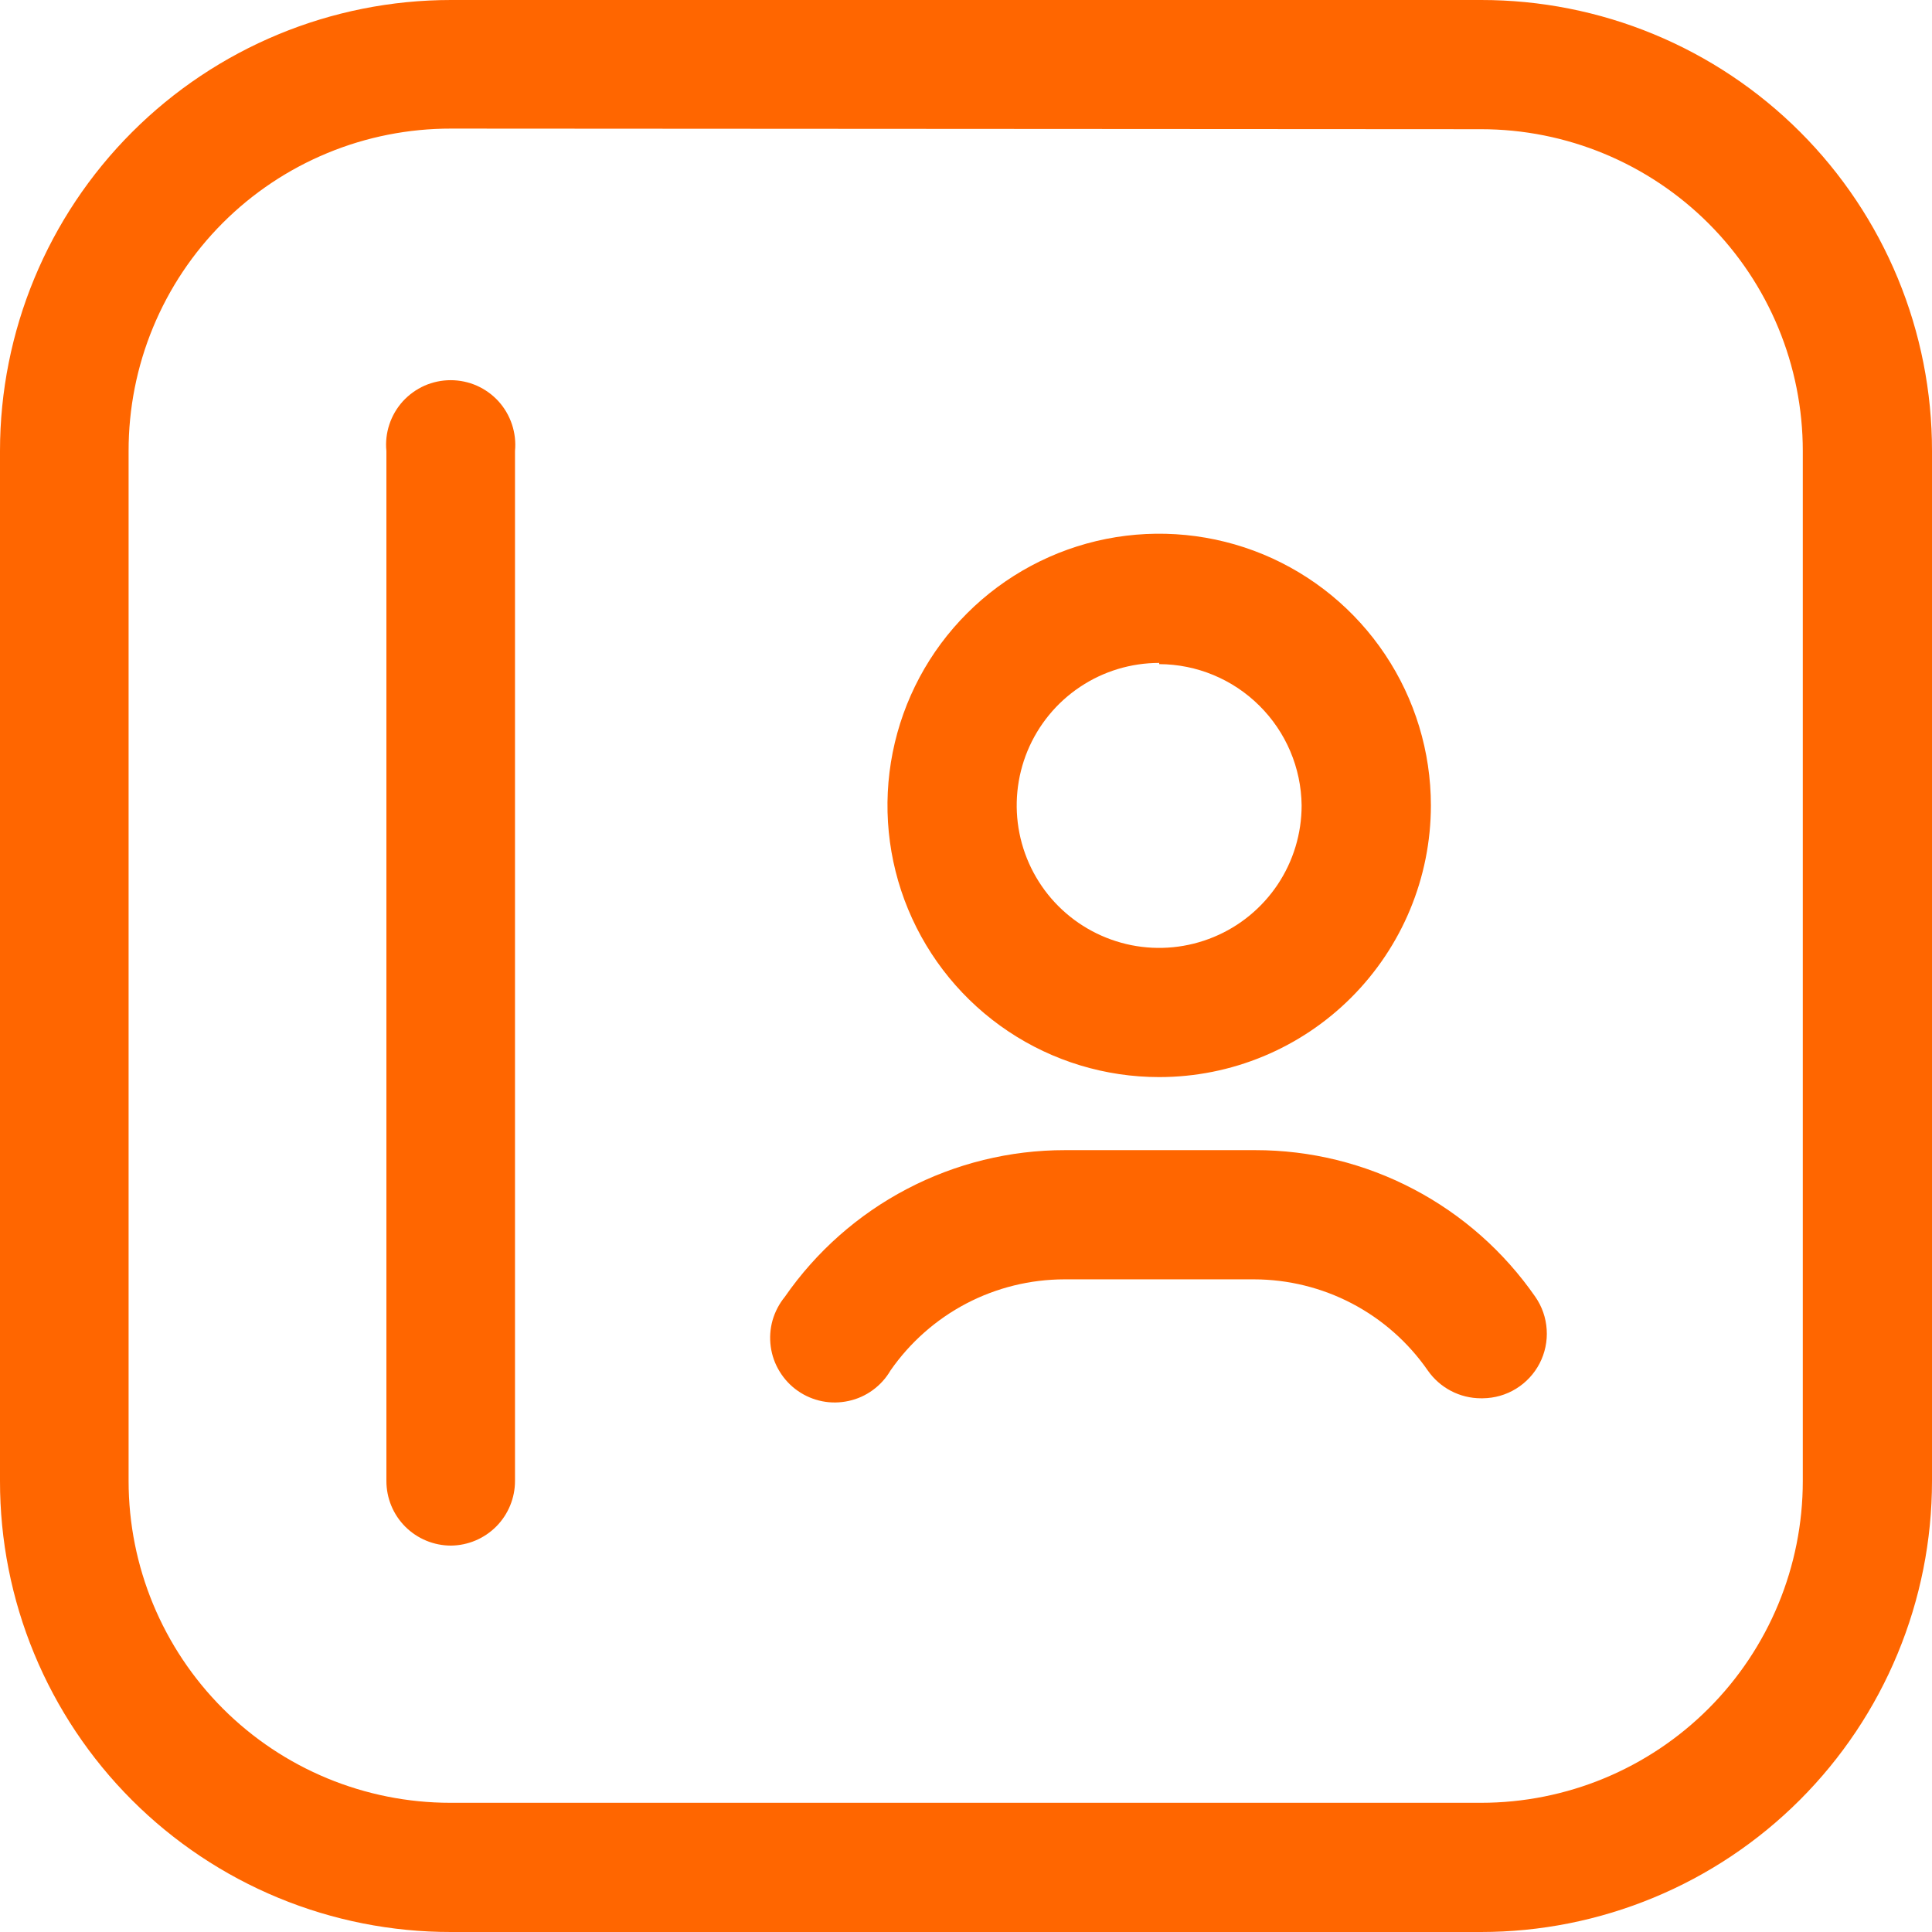
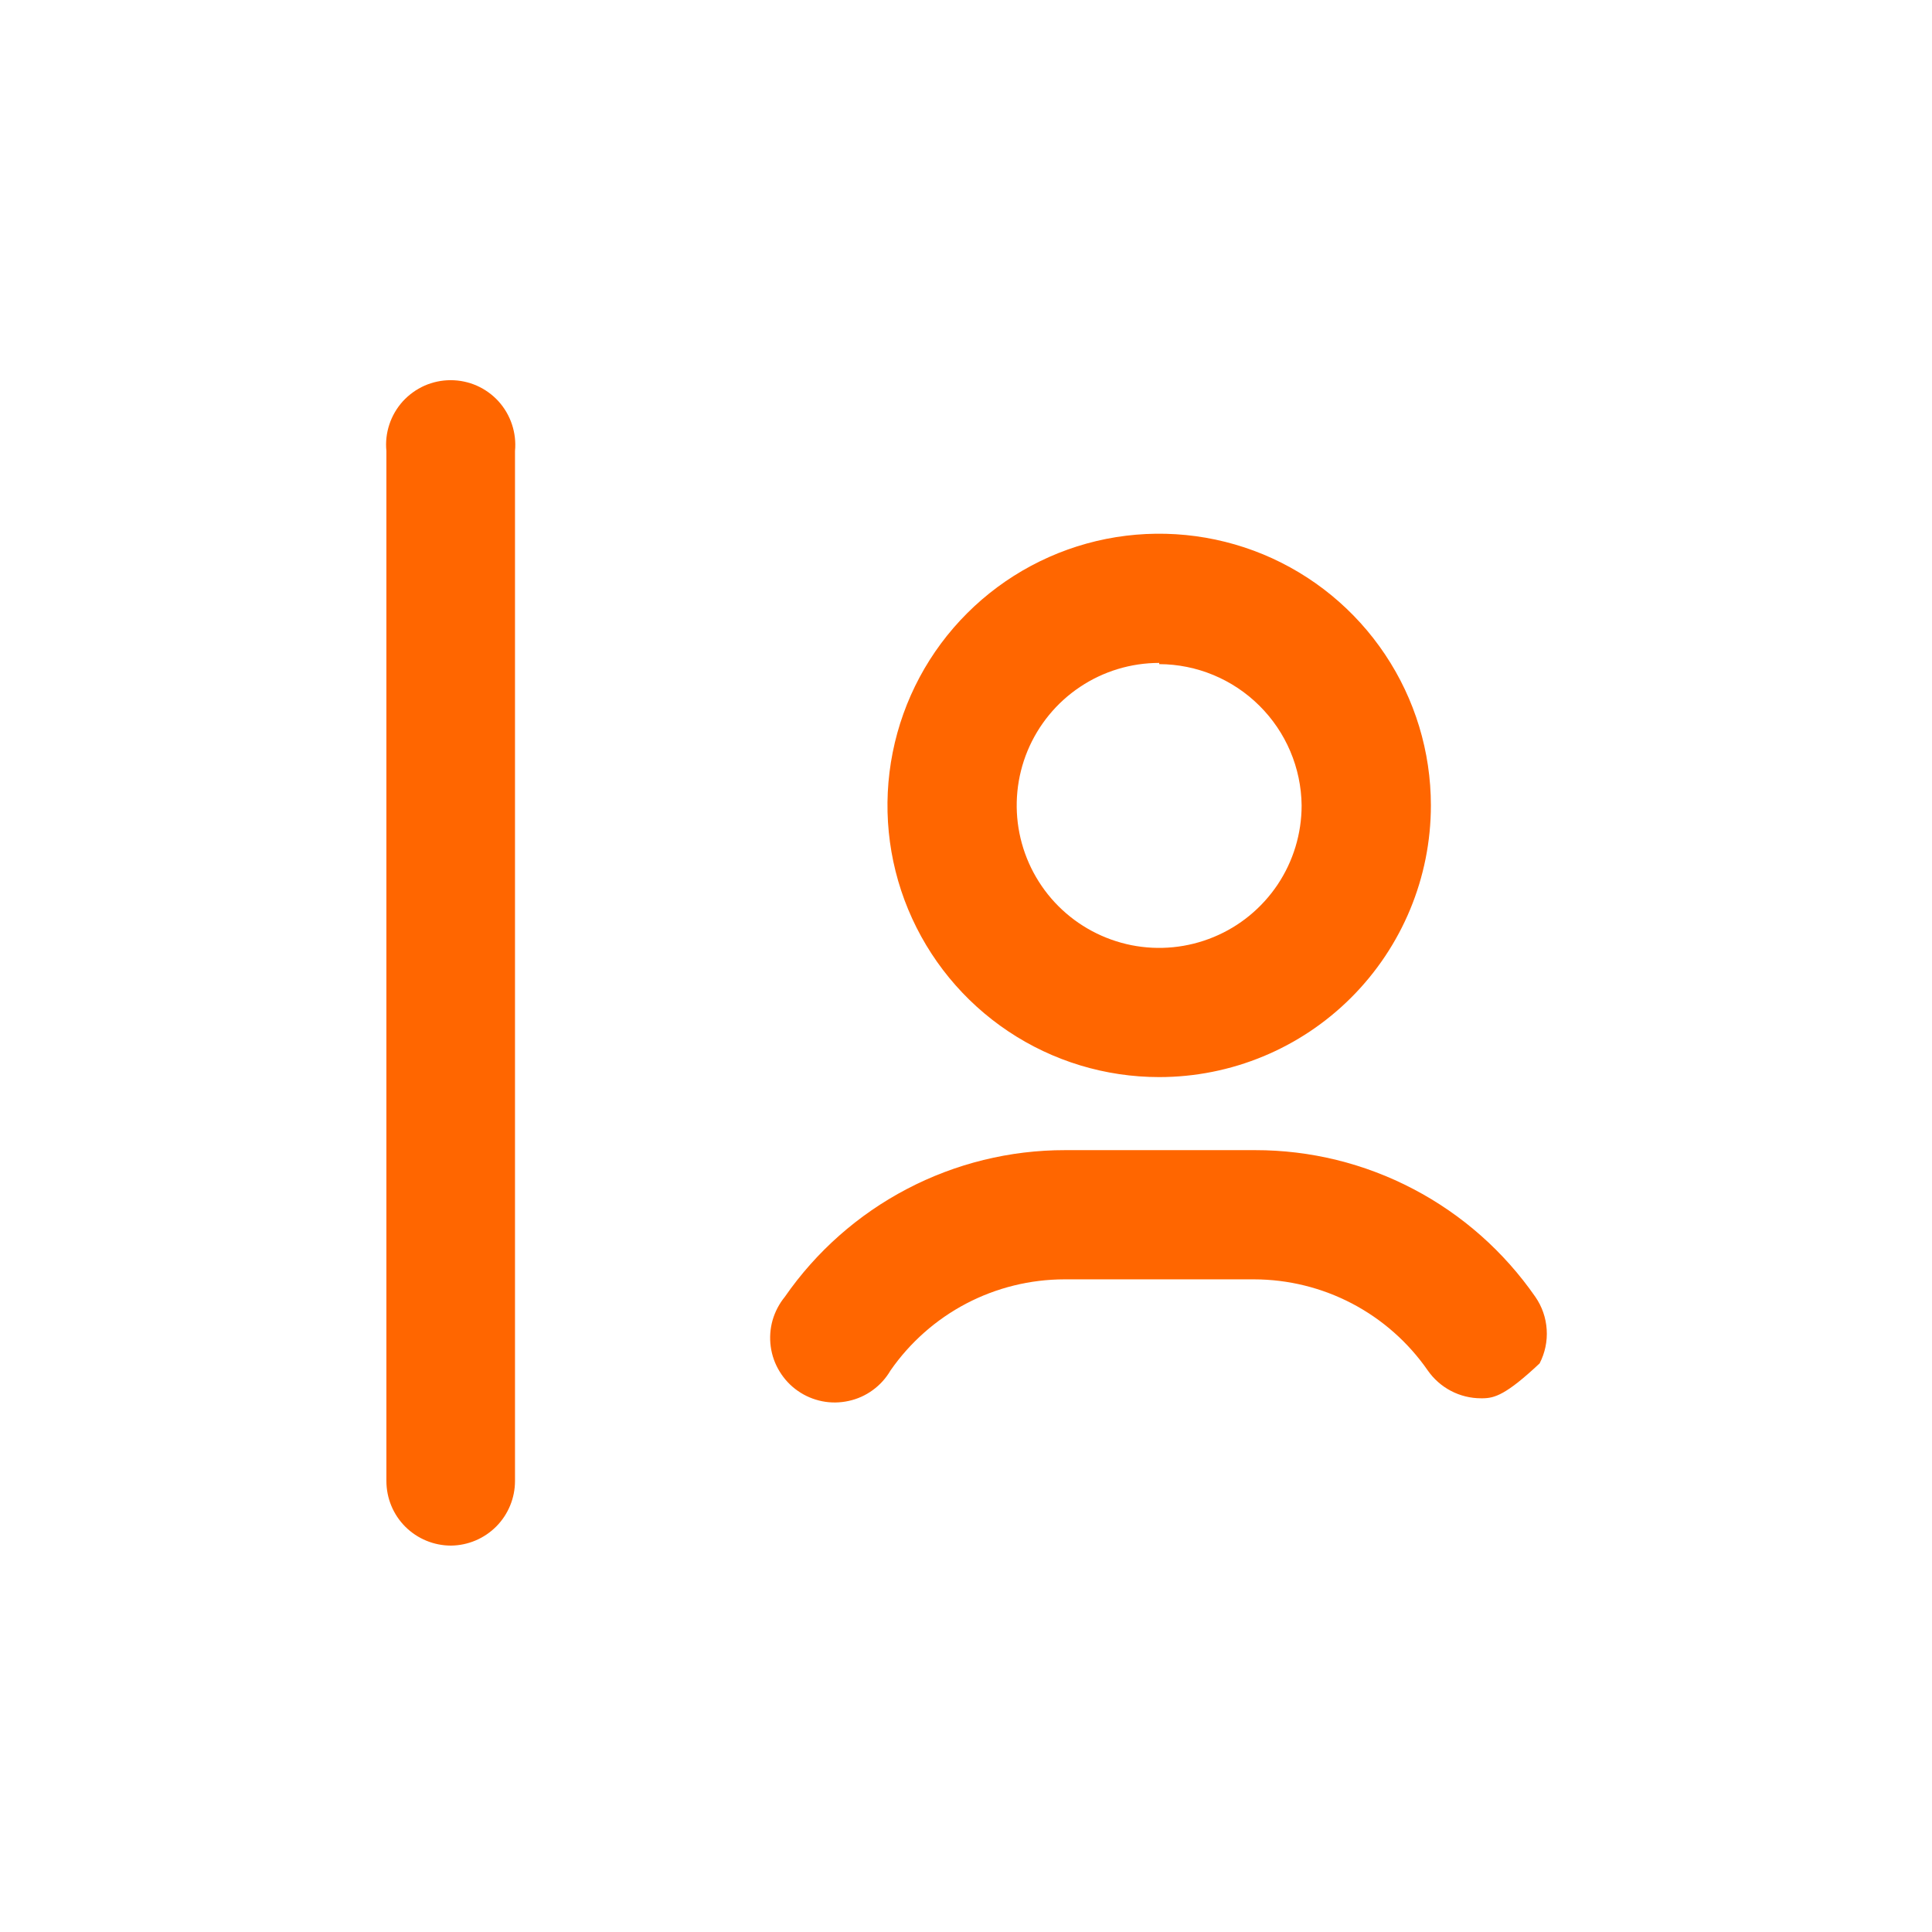
<svg xmlns="http://www.w3.org/2000/svg" width="32" height="32" viewBox="0 0 32 32" fill="none">
  <g clip-path="url(#clip0_4061_49995)">
-     <path d="M24.529 23.16C24.357 23.16 24.186 23.118 24.033 23.038C23.88 22.958 23.748 22.842 23.649 22.7C23.327 22.235 22.896 21.854 22.395 21.591C21.893 21.328 21.336 21.191 20.77 21.19H17.63C17.063 21.191 16.506 21.328 16.004 21.591C15.503 21.854 15.072 22.235 14.749 22.7C14.675 22.827 14.575 22.938 14.455 23.025C14.336 23.112 14.2 23.173 14.056 23.204C13.911 23.236 13.762 23.238 13.617 23.209C13.473 23.18 13.335 23.122 13.214 23.037C13.093 22.953 12.991 22.844 12.914 22.718C12.836 22.592 12.786 22.452 12.766 22.305C12.746 22.159 12.756 22.01 12.796 21.868C12.837 21.726 12.906 21.594 12.999 21.48C13.519 20.73 14.212 20.117 15.02 19.694C15.829 19.27 16.727 19.049 17.64 19.05H20.79C21.702 19.049 22.601 19.27 23.409 19.694C24.217 20.117 24.91 20.73 25.43 21.48C25.541 21.64 25.606 21.827 25.618 22.021C25.631 22.215 25.59 22.409 25.501 22.582C25.411 22.755 25.276 22.9 25.11 23.002C24.945 23.104 24.754 23.158 24.559 23.16H24.529ZM19.2 17.84C18.309 17.84 17.439 17.576 16.7 17.082C15.959 16.587 15.383 15.884 15.042 15.062C14.701 14.24 14.612 13.335 14.786 12.462C14.96 11.589 15.388 10.787 16.018 10.158C16.647 9.529 17.449 9.1 18.322 8.926C19.195 8.753 20.099 8.842 20.922 9.182C21.744 9.523 22.447 10.1 22.941 10.84C23.436 11.58 23.7 12.45 23.7 13.34C23.7 14.533 23.225 15.678 22.381 16.522C21.538 17.366 20.393 17.84 19.2 17.84ZM19.2 10.98C18.733 10.98 18.276 11.118 17.888 11.378C17.5 11.637 17.198 12.006 17.019 12.437C16.841 12.868 16.794 13.343 16.885 13.8C16.976 14.258 17.201 14.679 17.531 15.009C17.861 15.339 18.281 15.563 18.739 15.655C19.197 15.746 19.671 15.699 20.103 15.52C20.534 15.342 20.902 15.039 21.162 14.651C21.421 14.263 21.559 13.807 21.559 13.34C21.552 12.718 21.3 12.125 20.858 11.687C20.417 11.249 19.821 11.002 19.2 11V10.98ZM7.47 25.6C7.186 25.6 6.914 25.487 6.713 25.287C6.512 25.086 6.4 24.814 6.4 24.53V7.47C6.385 7.321 6.402 7.172 6.449 7.03C6.496 6.888 6.572 6.758 6.672 6.647C6.773 6.537 6.895 6.449 7.031 6.388C7.168 6.328 7.315 6.297 7.465 6.297C7.614 6.297 7.761 6.328 7.898 6.388C8.034 6.449 8.157 6.537 8.257 6.647C8.357 6.758 8.433 6.888 8.48 7.03C8.527 7.172 8.544 7.321 8.53 7.47V24.53C8.53 24.812 8.418 25.083 8.22 25.283C8.021 25.483 7.752 25.597 7.47 25.6Z" fill="#FF6600" />
-     <path d="M24.53 32H7.47C6.489 32.001 5.517 31.809 4.61 31.434C3.703 31.059 2.879 30.509 2.185 29.815C1.491 29.121 0.941 28.297 0.566 27.39C0.191 26.483 -0.001 25.511 6.71203e-06 24.53V7.47C6.71203e-06 5.489 0.787 3.589 2.188 2.188C3.589 0.787 5.489 6.71203e-06 7.47 6.71203e-06H24.53C25.511 -0.001 26.483 0.191 27.39 0.566C28.297 0.941 29.121 1.491 29.815 2.185C30.509 2.879 31.059 3.703 31.434 4.61C31.809 5.517 32.001 6.489 32 7.47V24.53C32 25.511 31.807 26.482 31.431 27.389C31.056 28.295 30.506 29.118 29.812 29.812C29.118 30.506 28.295 31.056 27.389 31.431C26.482 31.807 25.511 32 24.53 32ZM7.47 2.13C6.768 2.129 6.073 2.266 5.425 2.534C4.776 2.802 4.187 3.195 3.691 3.691C3.195 4.187 2.802 4.776 2.534 5.425C2.266 6.073 2.129 6.768 2.13 7.47V24.53C2.13 25.944 2.692 27.299 3.691 28.299C4.691 29.299 6.046 29.86 7.46 29.86H24.53C25.944 29.86 27.299 29.299 28.299 28.299C29.299 27.299 29.86 25.944 29.86 24.53V7.47C29.86 6.056 29.299 4.701 28.299 3.701C27.299 2.702 25.944 2.14 24.53 2.14L7.47 2.13Z" fill="#FF6600" />
+     <path d="M24.529 23.16C24.357 23.16 24.186 23.118 24.033 23.038C23.88 22.958 23.748 22.842 23.649 22.7C23.327 22.235 22.896 21.854 22.395 21.591C21.893 21.328 21.336 21.191 20.77 21.19H17.63C17.063 21.191 16.506 21.328 16.004 21.591C15.503 21.854 15.072 22.235 14.749 22.7C14.675 22.827 14.575 22.938 14.455 23.025C14.336 23.112 14.2 23.173 14.056 23.204C13.911 23.236 13.762 23.238 13.617 23.209C13.473 23.18 13.335 23.122 13.214 23.037C13.093 22.953 12.991 22.844 12.914 22.718C12.836 22.592 12.786 22.452 12.766 22.305C12.746 22.159 12.756 22.01 12.796 21.868C12.837 21.726 12.906 21.594 12.999 21.48C13.519 20.73 14.212 20.117 15.02 19.694C15.829 19.27 16.727 19.049 17.64 19.05H20.79C21.702 19.049 22.601 19.27 23.409 19.694C24.217 20.117 24.91 20.73 25.43 21.48C25.541 21.64 25.606 21.827 25.618 22.021C25.631 22.215 25.59 22.409 25.501 22.582C24.945 23.104 24.754 23.158 24.559 23.16H24.529ZM19.2 17.84C18.309 17.84 17.439 17.576 16.7 17.082C15.959 16.587 15.383 15.884 15.042 15.062C14.701 14.24 14.612 13.335 14.786 12.462C14.96 11.589 15.388 10.787 16.018 10.158C16.647 9.529 17.449 9.1 18.322 8.926C19.195 8.753 20.099 8.842 20.922 9.182C21.744 9.523 22.447 10.1 22.941 10.84C23.436 11.58 23.7 12.45 23.7 13.34C23.7 14.533 23.225 15.678 22.381 16.522C21.538 17.366 20.393 17.84 19.2 17.84ZM19.2 10.98C18.733 10.98 18.276 11.118 17.888 11.378C17.5 11.637 17.198 12.006 17.019 12.437C16.841 12.868 16.794 13.343 16.885 13.8C16.976 14.258 17.201 14.679 17.531 15.009C17.861 15.339 18.281 15.563 18.739 15.655C19.197 15.746 19.671 15.699 20.103 15.52C20.534 15.342 20.902 15.039 21.162 14.651C21.421 14.263 21.559 13.807 21.559 13.34C21.552 12.718 21.3 12.125 20.858 11.687C20.417 11.249 19.821 11.002 19.2 11V10.98ZM7.47 25.6C7.186 25.6 6.914 25.487 6.713 25.287C6.512 25.086 6.4 24.814 6.4 24.53V7.47C6.385 7.321 6.402 7.172 6.449 7.03C6.496 6.888 6.572 6.758 6.672 6.647C6.773 6.537 6.895 6.449 7.031 6.388C7.168 6.328 7.315 6.297 7.465 6.297C7.614 6.297 7.761 6.328 7.898 6.388C8.034 6.449 8.157 6.537 8.257 6.647C8.357 6.758 8.433 6.888 8.48 7.03C8.527 7.172 8.544 7.321 8.53 7.47V24.53C8.53 24.812 8.418 25.083 8.22 25.283C8.021 25.483 7.752 25.597 7.47 25.6Z" fill="#FF6600" />
  </g>
  <defs>
    <clipPath id="clip0_4061_49995">
      <rect width="32" height="32" fill="white" />
    </clipPath>
  </defs>
</svg>